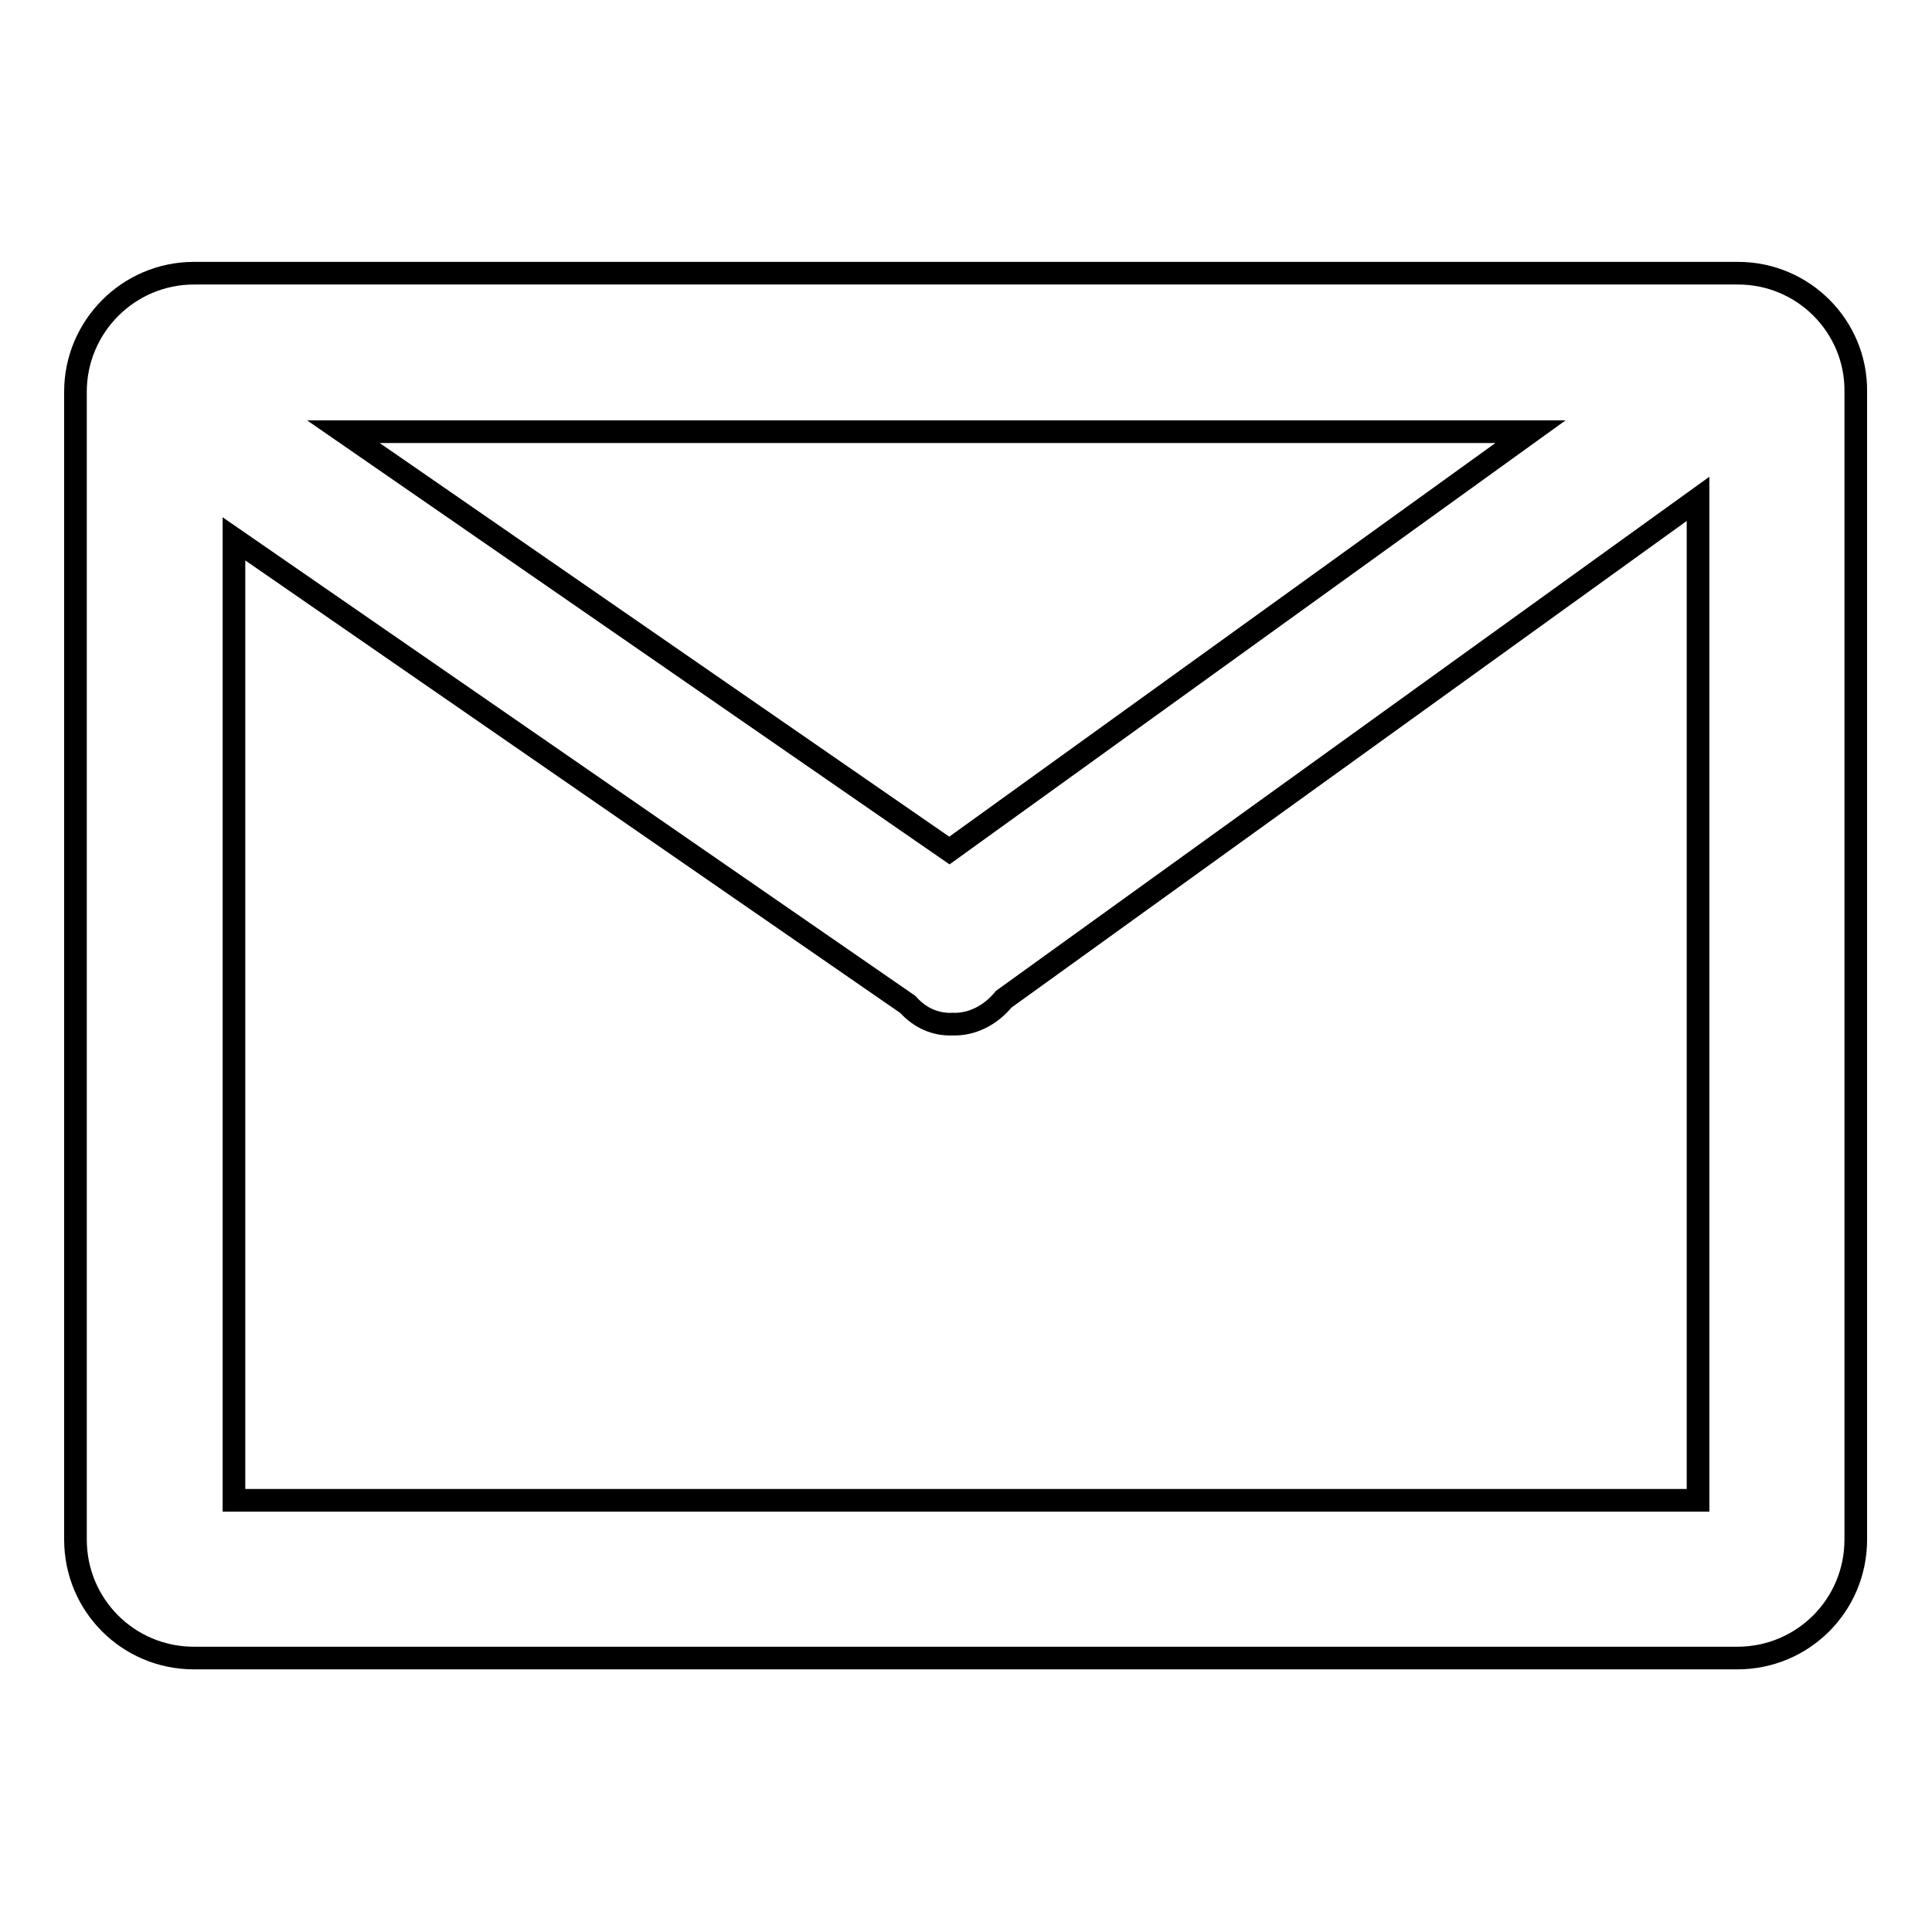
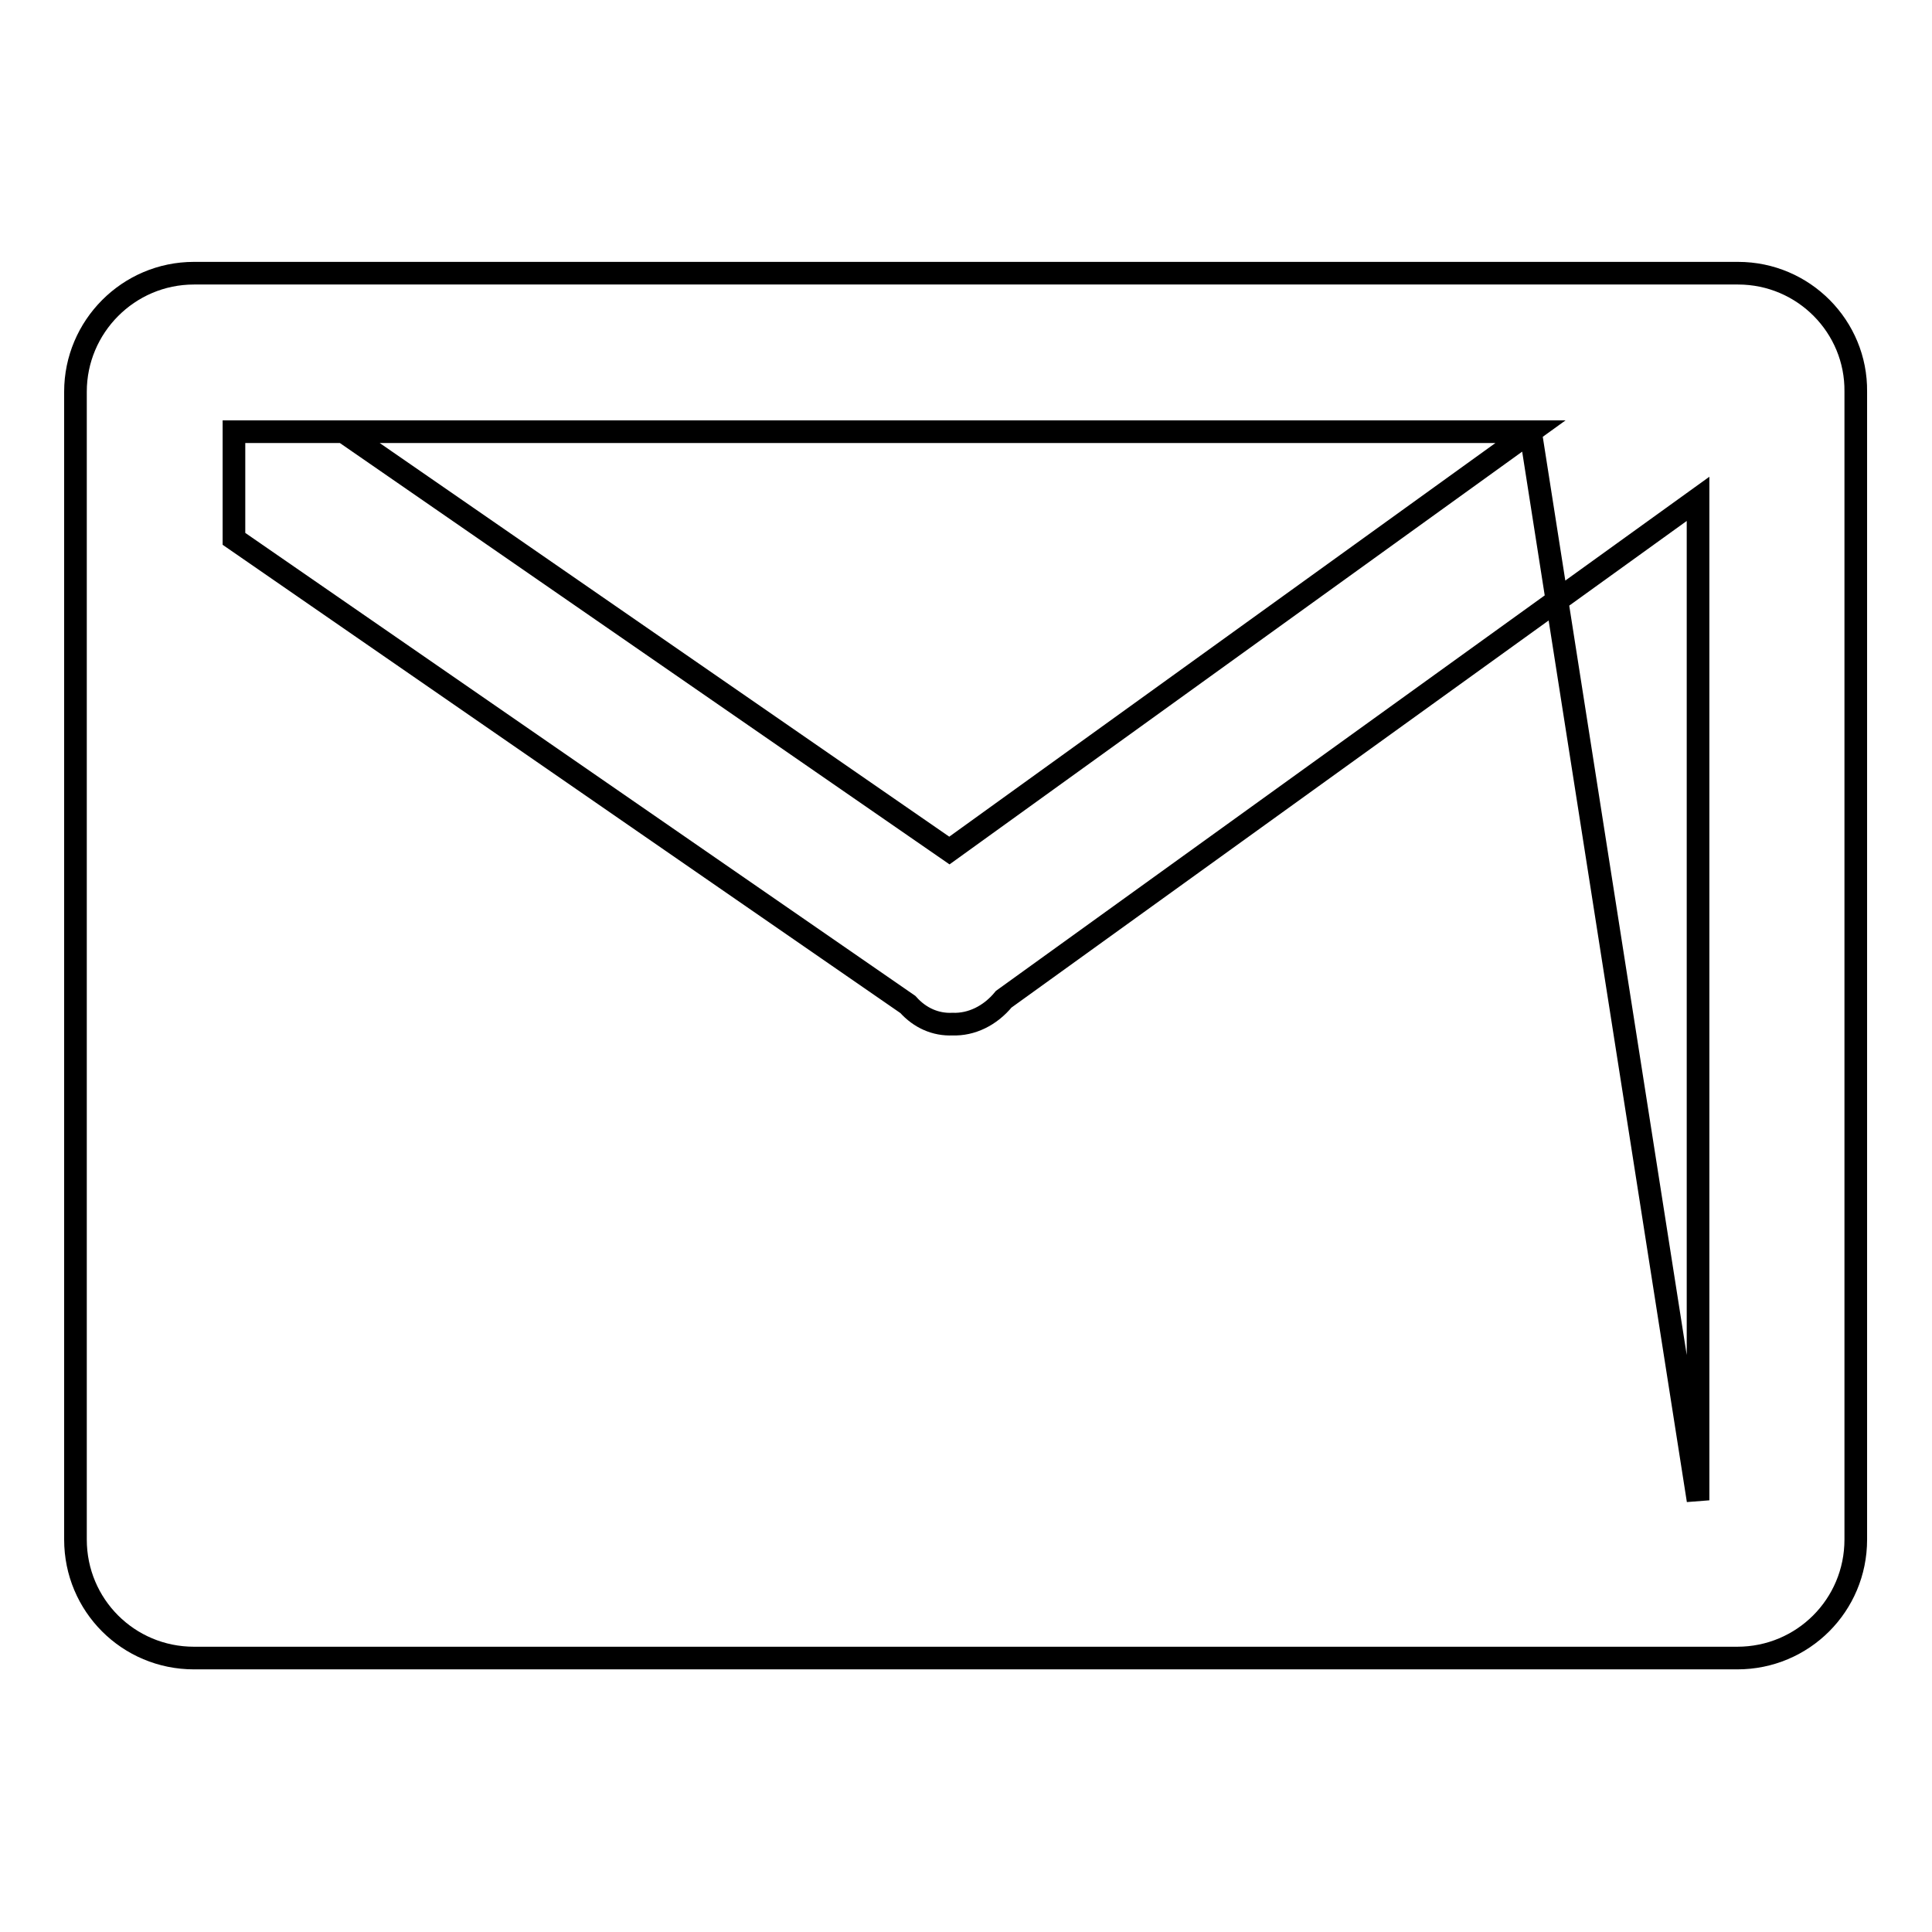
<svg xmlns="http://www.w3.org/2000/svg" version="1.1" x="0px" y="0px" viewBox="0 0 256 256" enable-background="new 0 0 256 256" xml:space="preserve">
  <g>
    <g>
-       <path stroke-width="3" fill-opacity="0" stroke="#000000" d="M230.3,36.2H25.7C17,36.2,10,43.3,10,51.9v152.1c0,8.7,7,15.7,15.7,15.7h204.5c8.7,0,15.7-7,15.7-15.7V51.9C246,43.3,239,36.2,230.3,36.2z M202.8,57.2l-77,55.5L45.5,57.2H202.8z M225,198.8H31V71.4l89.3,61.7c1.6,1.8,3.7,2.7,5.9,2.6c2.5,0.1,5-1.1,6.8-3.3L225,66.1V198.8L225,198.8z" />
+       <path stroke-width="3" fill-opacity="0" stroke="#000000" d="M230.3,36.2H25.7C17,36.2,10,43.3,10,51.9v152.1c0,8.7,7,15.7,15.7,15.7h204.5c8.7,0,15.7-7,15.7-15.7V51.9C246,43.3,239,36.2,230.3,36.2z M202.8,57.2l-77,55.5L45.5,57.2H202.8z H31V71.4l89.3,61.7c1.6,1.8,3.7,2.7,5.9,2.6c2.5,0.1,5-1.1,6.8-3.3L225,66.1V198.8L225,198.8z" />
    </g>
  </g>
</svg>